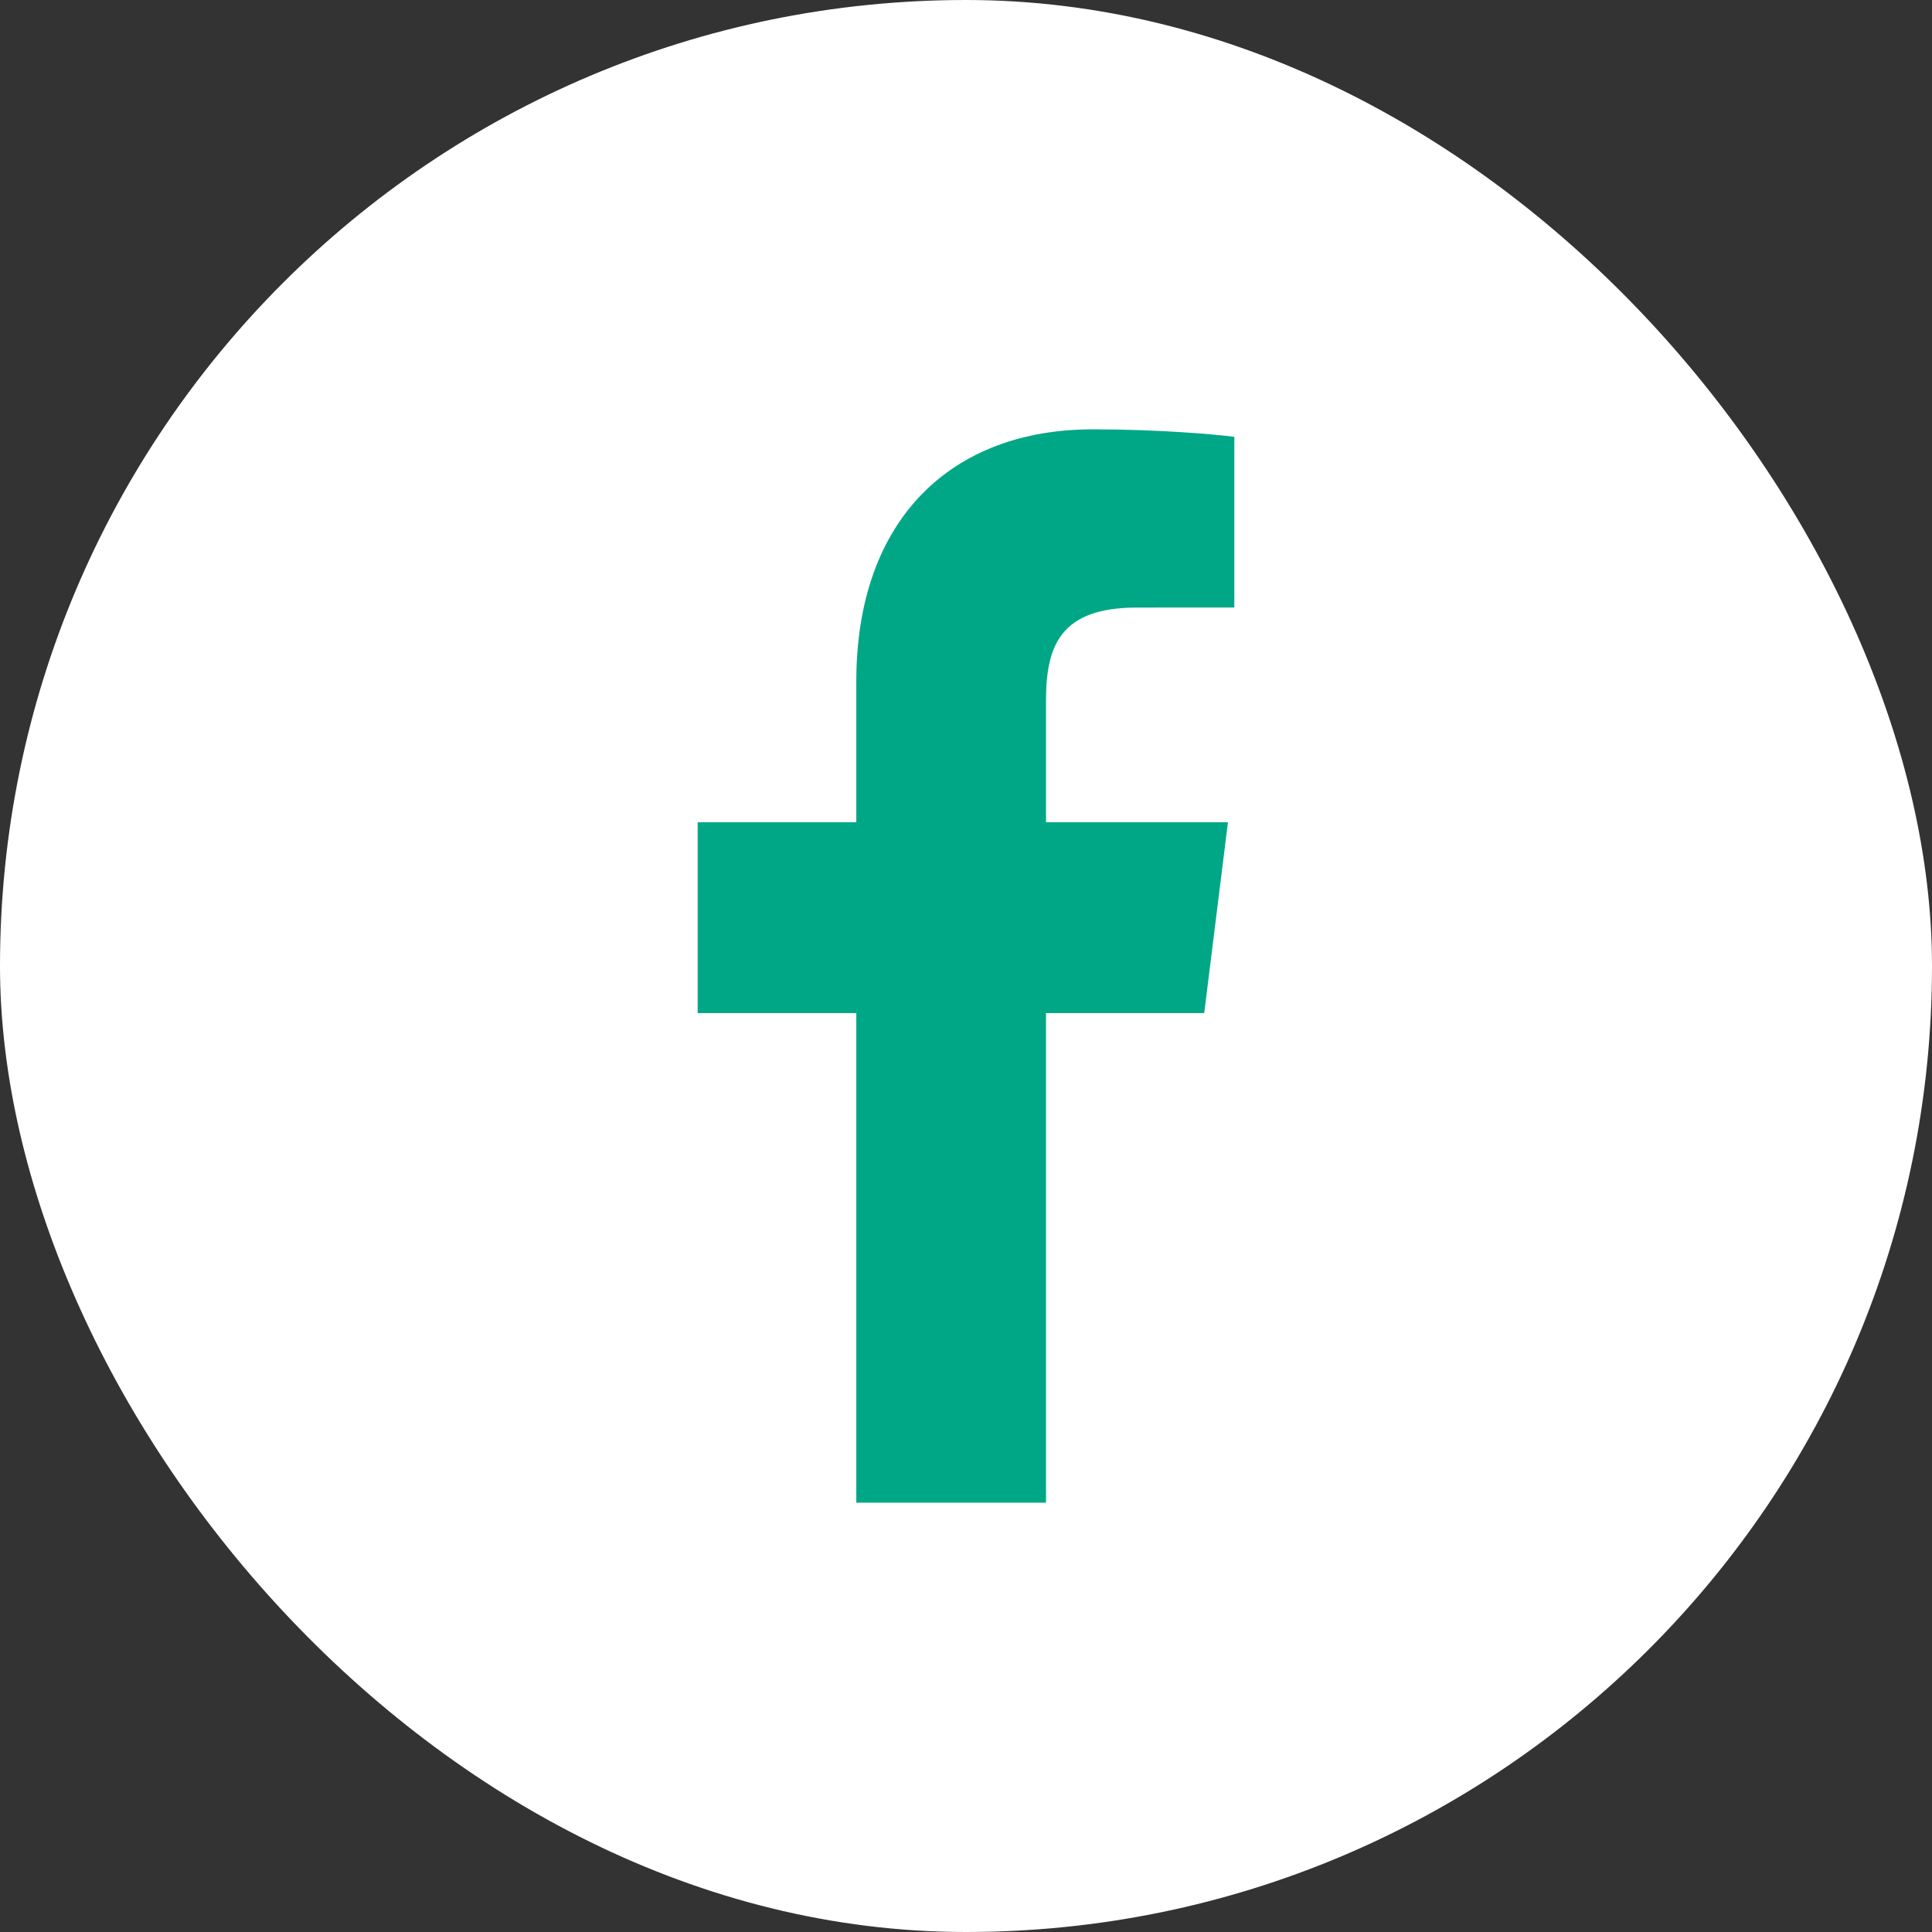
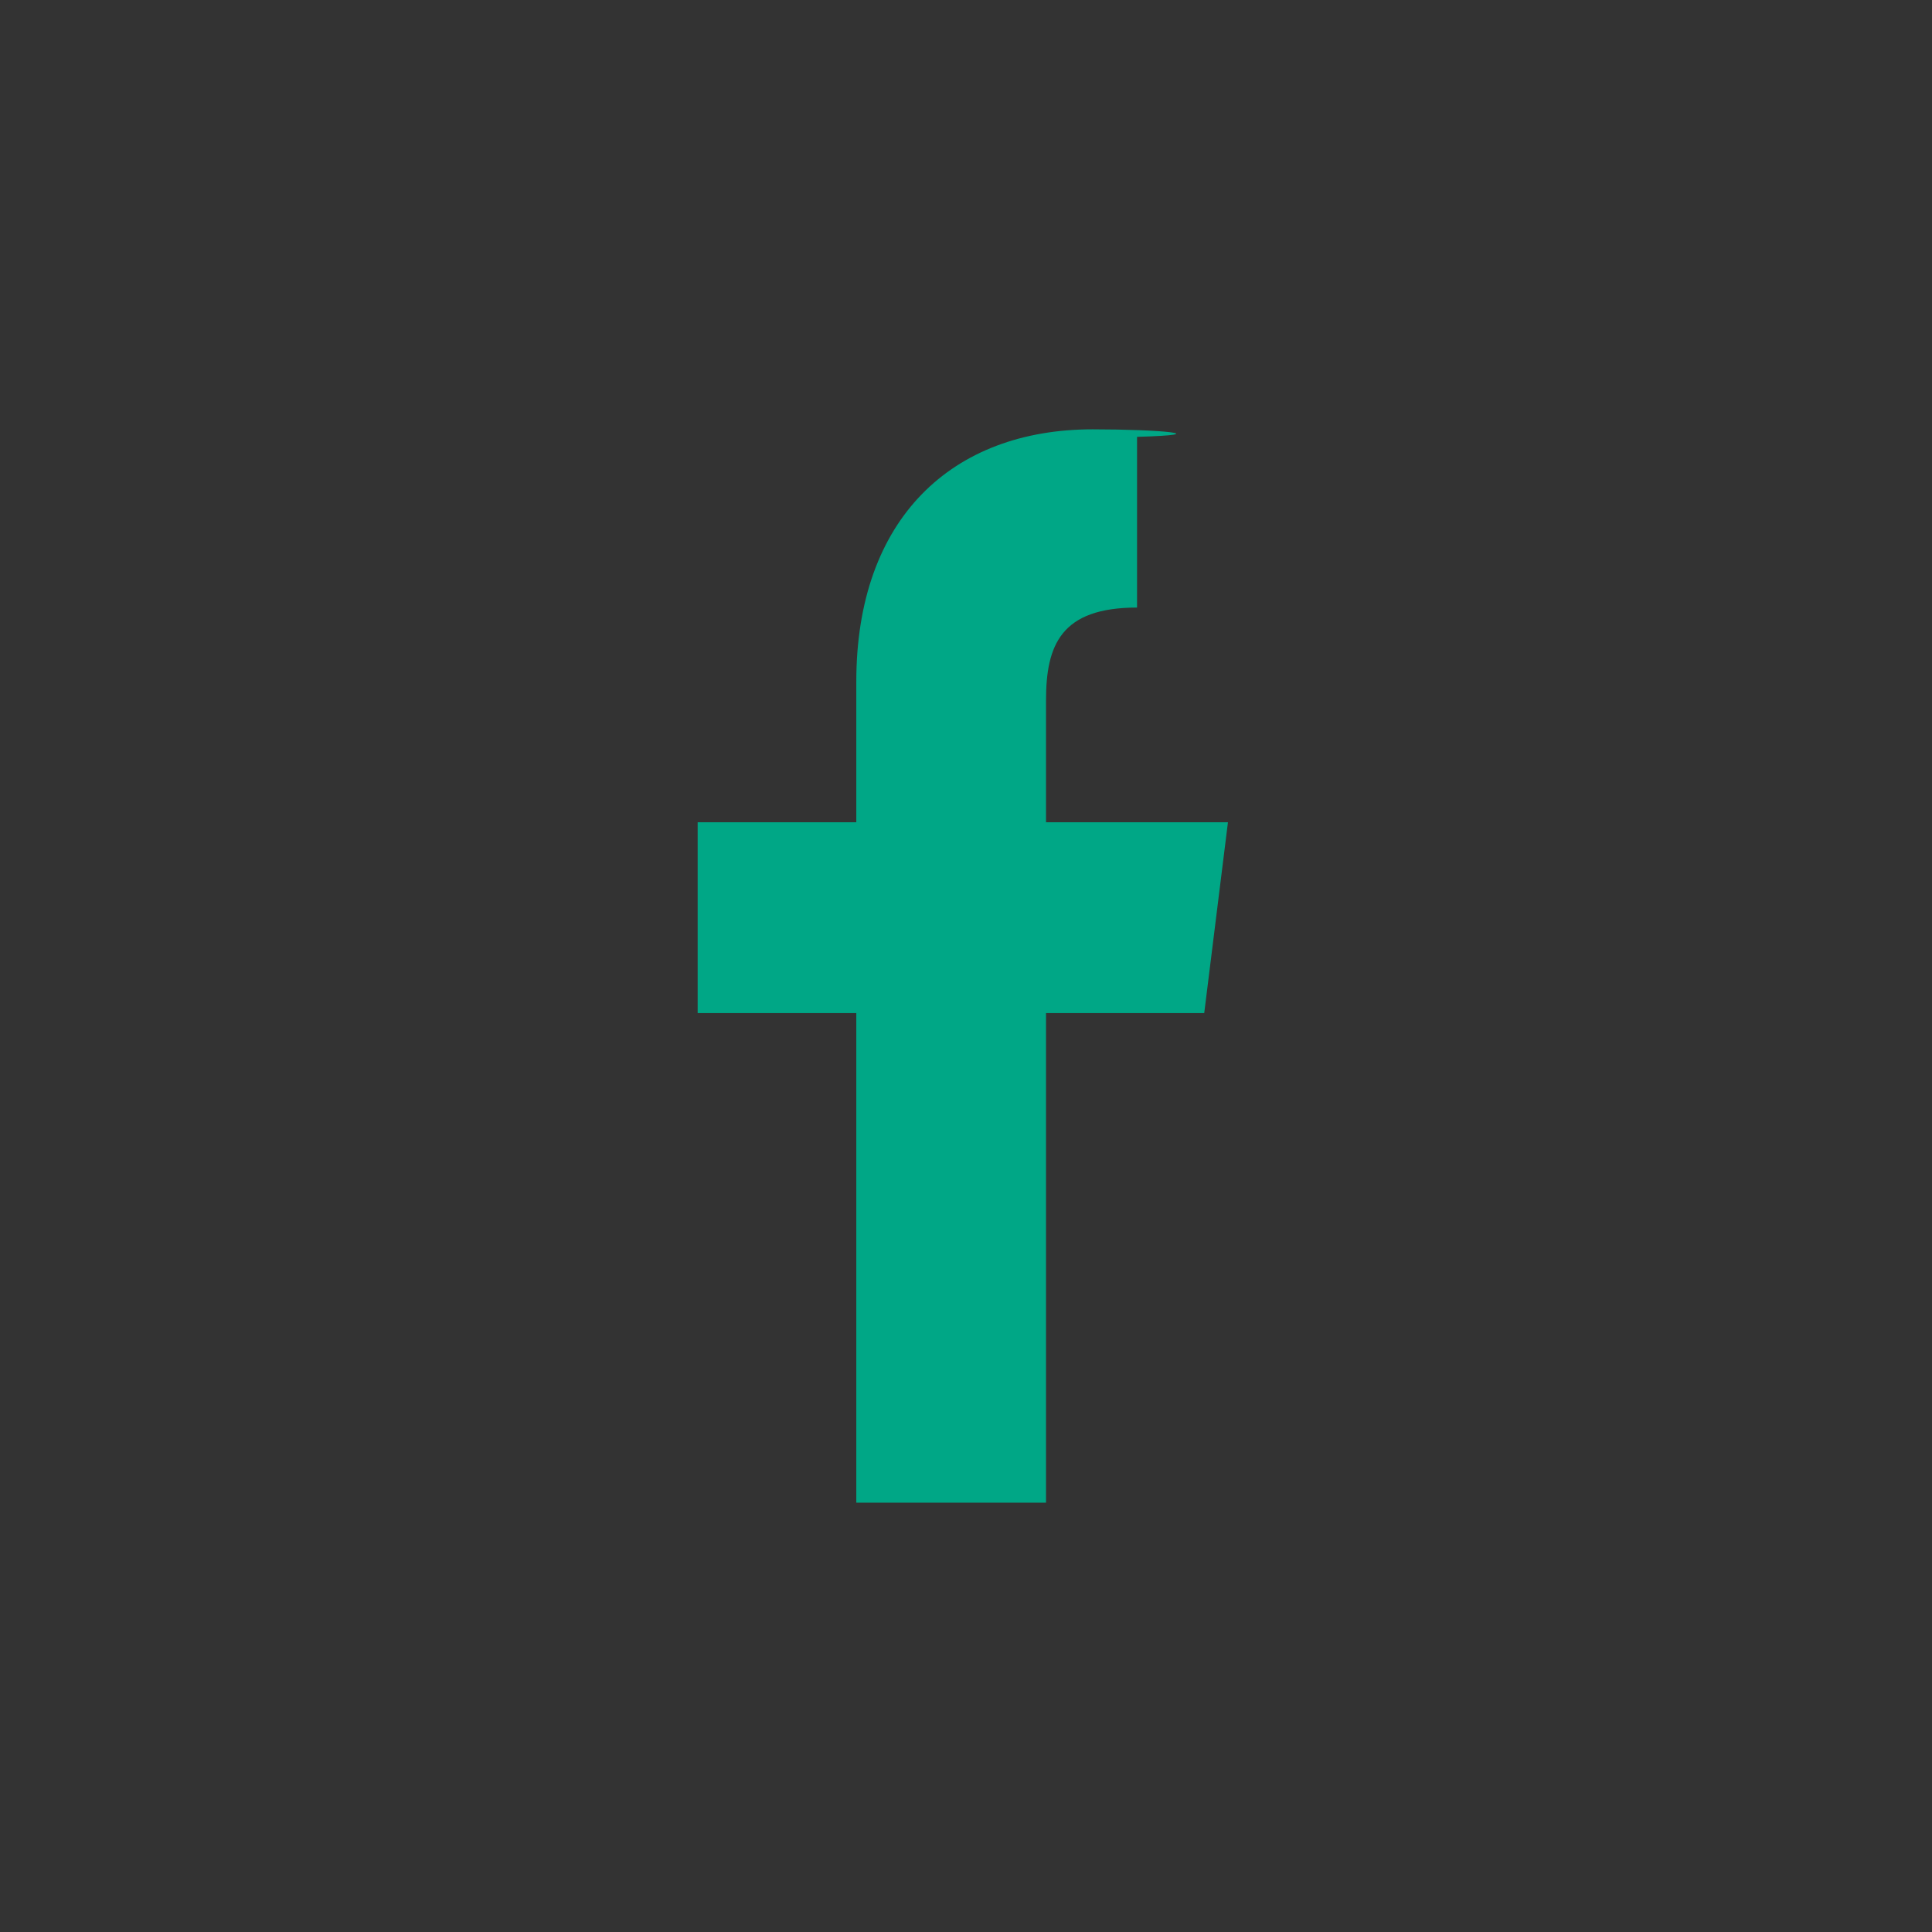
<svg xmlns="http://www.w3.org/2000/svg" width="36" height="36" viewBox="0 0 36 36" fill="none">
  <rect x="0" y="0" width="36" height="36" fill="#333333" stroke="none" />
-   <rect width="36" height="36" rx="18" fill="white" />
  <g clip-path="url(#clip0_2427_927)">
-     <path d="M19.491 28V18.877H22.439L22.881 15.322H19.491V13.052C19.491 12.022 19.766 11.321 21.187 11.321L23 11.32V8.14C22.686 8.097 21.61 8 20.359 8C17.745 8 15.956 9.657 15.956 12.7V15.322H13V18.877H15.956V28L19.491 28Z" fill="#00A786" />
+     <path d="M19.491 28V18.877H22.439L22.881 15.322H19.491V13.052C19.491 12.022 19.766 11.321 21.187 11.321V8.14C22.686 8.097 21.61 8 20.359 8C17.745 8 15.956 9.657 15.956 12.7V15.322H13V18.877H15.956V28L19.491 28Z" fill="#00A786" />
  </g>
  <defs>
    <clipPath id="clip0_2427_927">
      <rect width="20" height="20" fill="white" transform="translate(8 8)" />
    </clipPath>
  </defs>
</svg>